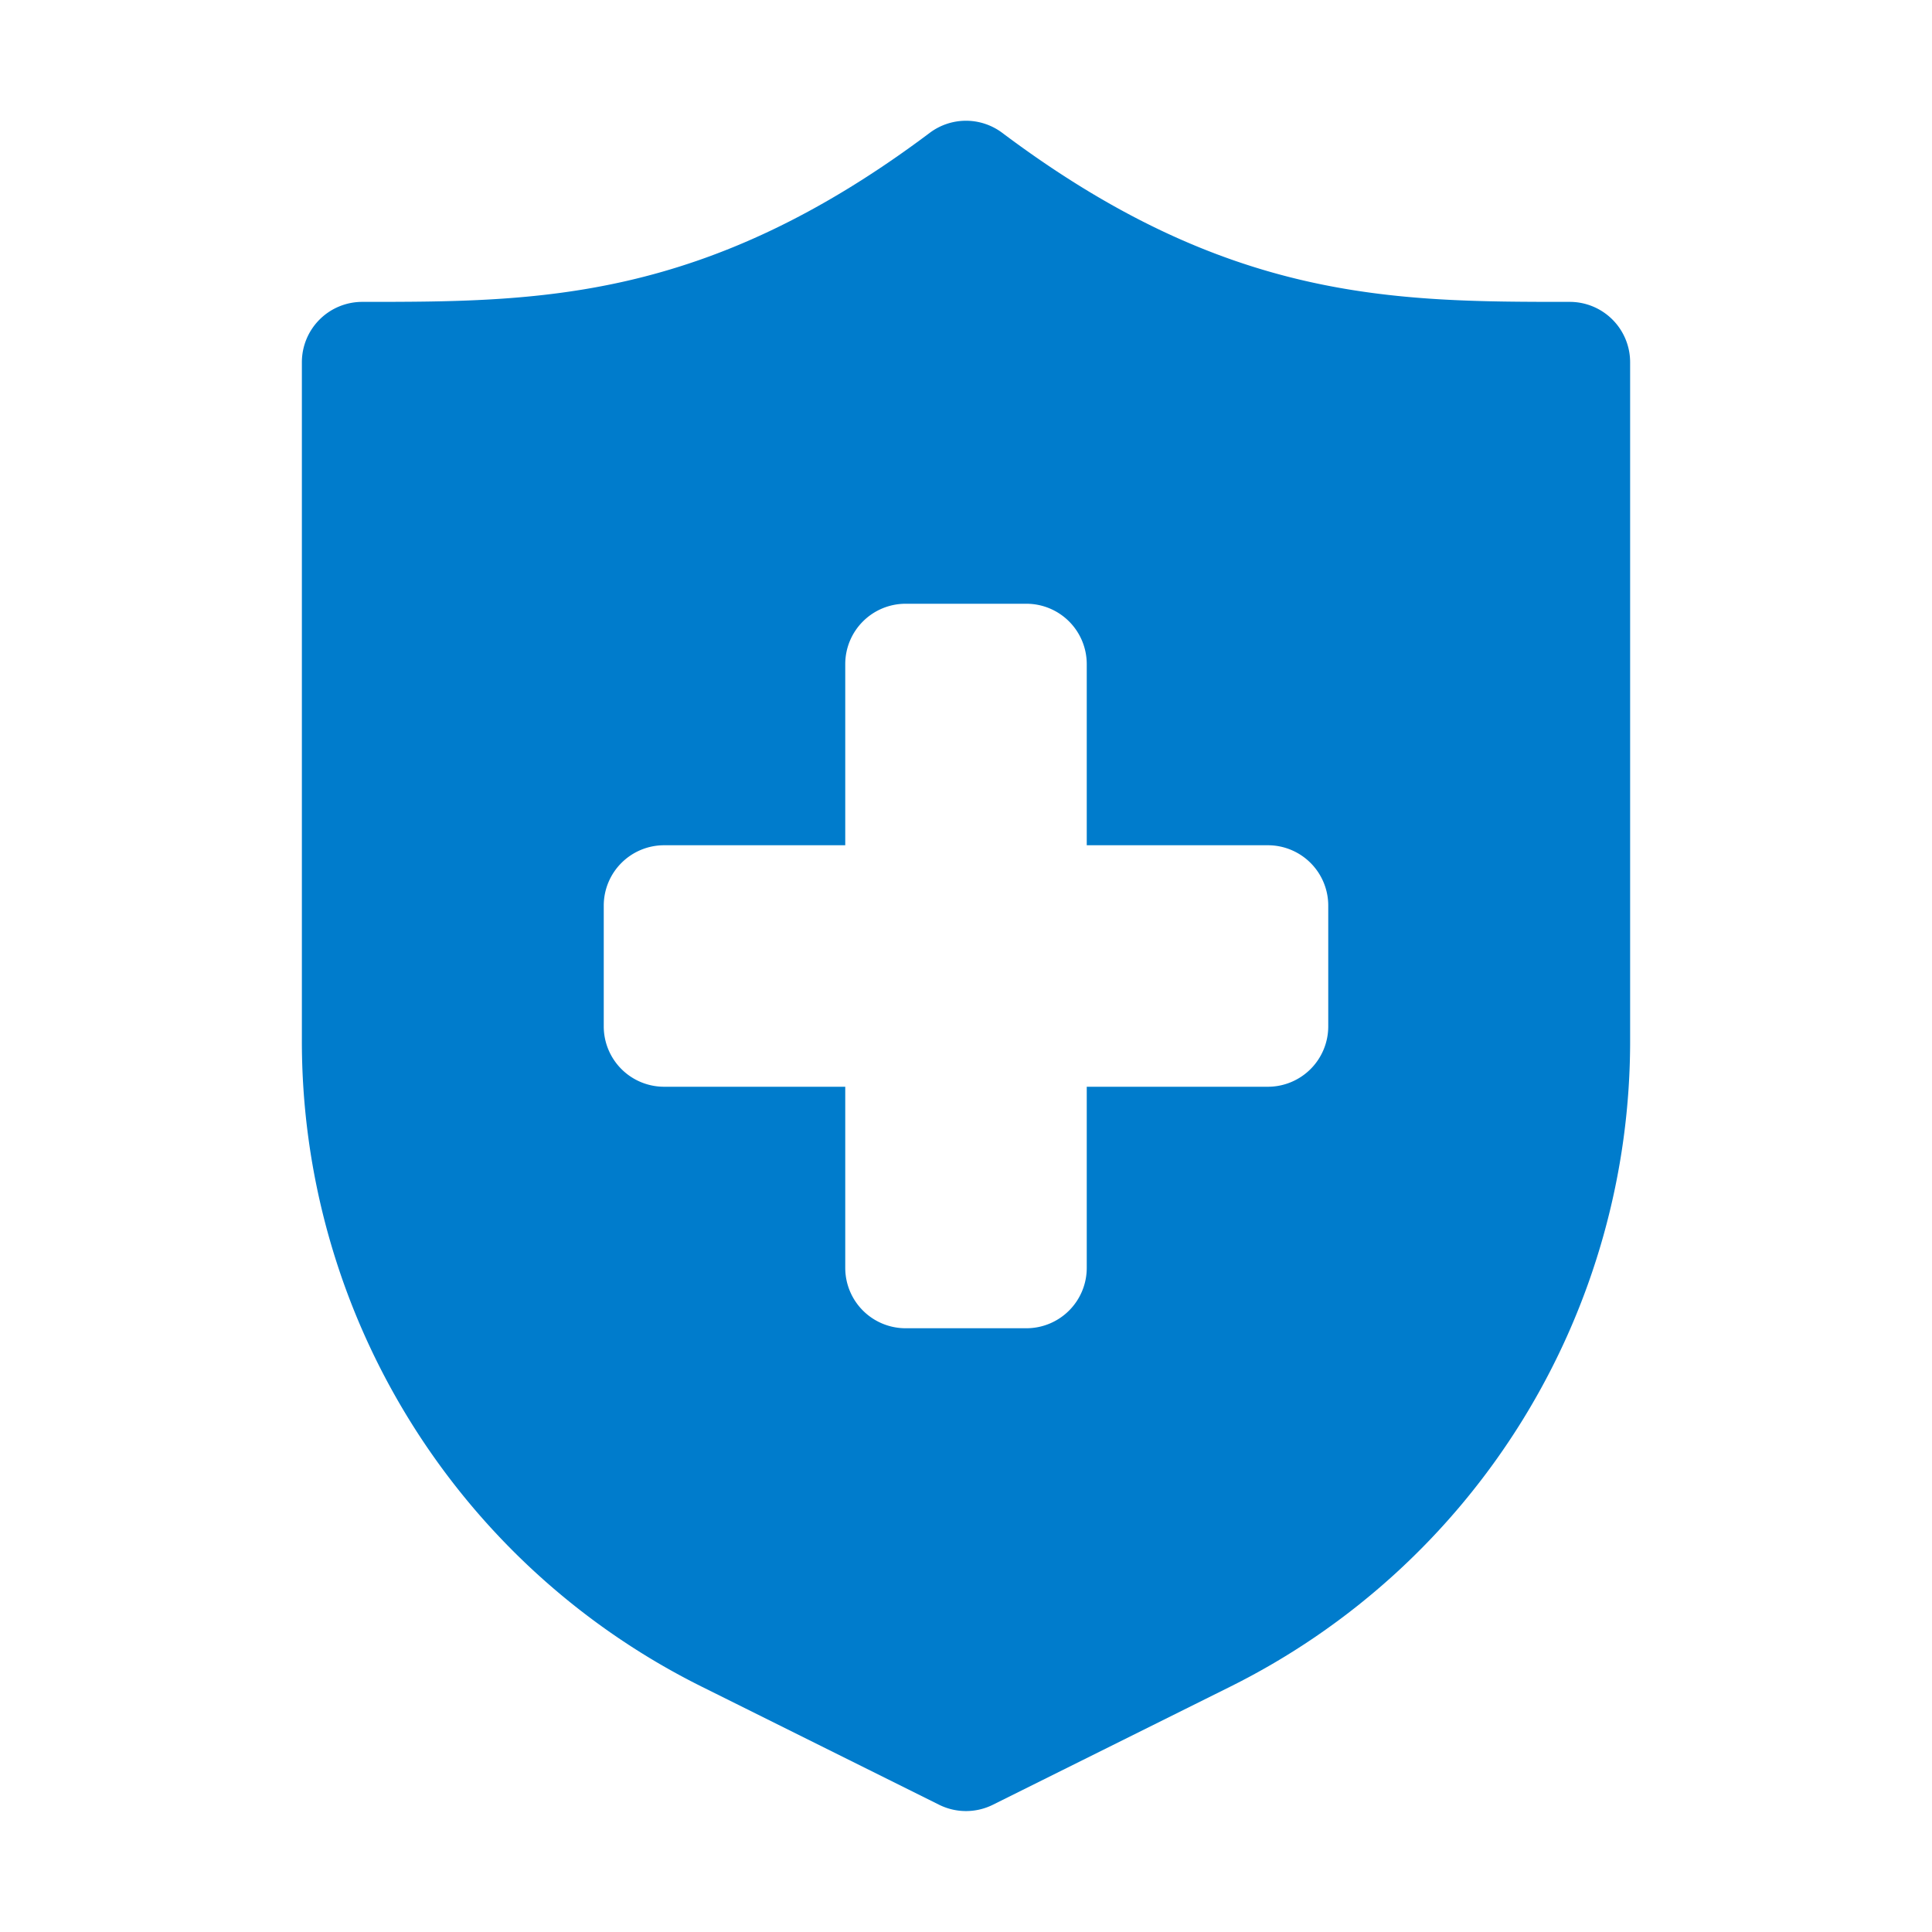
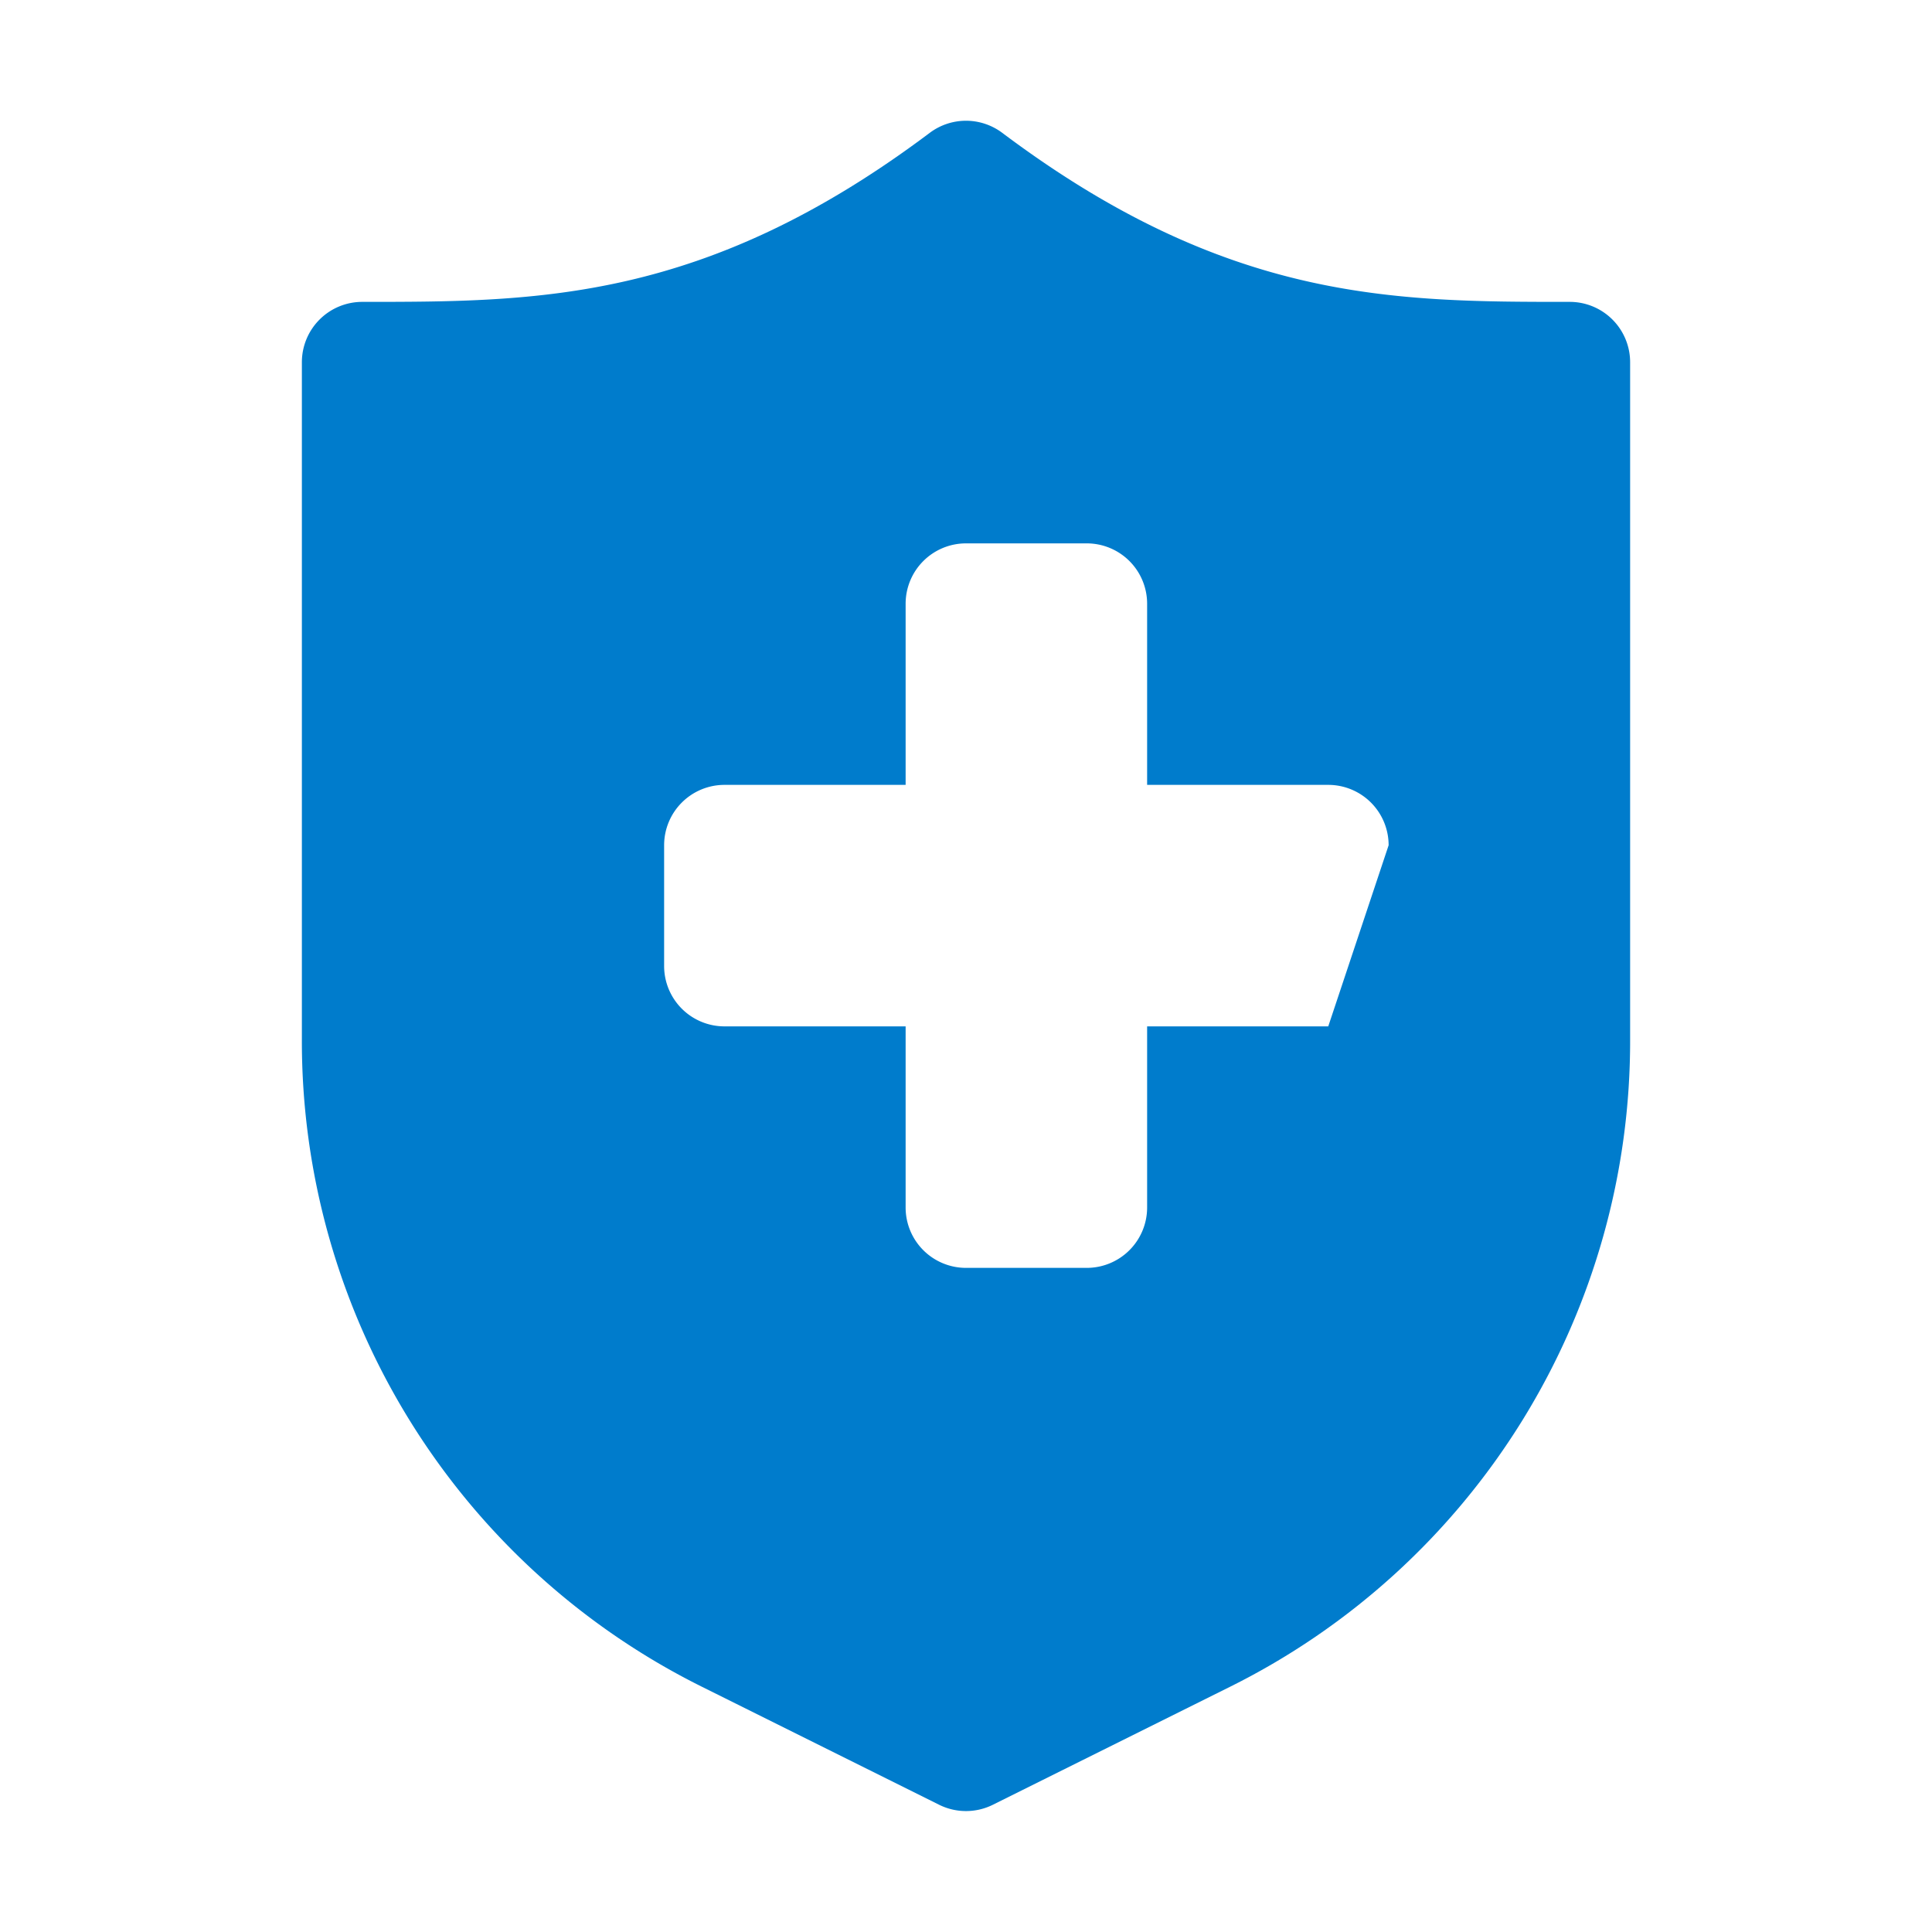
<svg xmlns="http://www.w3.org/2000/svg" viewBox="0 0 32 32">
  <g id="Layer_6" data-name="Layer 6">
-     <path fill="#007ccc" d="m26 5c-2.91 0-5.67 0-9.4-2.8a1 1 0 0 0 -1.2 0c-3.73 2.8-6.49 2.8-9.4 2.8a1 1 0 0 0 -1 1v11.2a11.94 11.94 0 0 0 6.63 10.74l3.92 1.95a1 1 0 0 0 .9 0l3.92-1.95a11.94 11.94 0 0 0 6.63-10.74v-11.2a1 1 0 0 0 -1-1zm-4 12a1 1 0 0 1 -1 1h-3v3a1 1 0 0 1 -1 1h-2a1 1 0 0 1 -1-1v-3h-3a1 1 0 0 1 -1-1v-2a1 1 0 0 1 1-1h3v-3a1 1 0 0 1 1-1h2a1 1 0 0 1 1 1v3h3a1 1 0 0 1 1 1z" />
+     <path fill="#007ccc" d="m26 5c-2.91 0-5.67 0-9.4-2.8a1 1 0 0 0 -1.2 0c-3.73 2.8-6.49 2.8-9.4 2.8a1 1 0 0 0 -1 1v11.2a11.94 11.94 0 0 0 6.63 10.74l3.92 1.95a1 1 0 0 0 .9 0l3.92-1.95a11.94 11.94 0 0 0 6.63-10.74v-11.2a1 1 0 0 0 -1-1zm-4 12h-3v3a1 1 0 0 1 -1 1h-2a1 1 0 0 1 -1-1v-3h-3a1 1 0 0 1 -1-1v-2a1 1 0 0 1 1-1h3v-3a1 1 0 0 1 1-1h2a1 1 0 0 1 1 1v3h3a1 1 0 0 1 1 1z" />
  </g>
</svg>